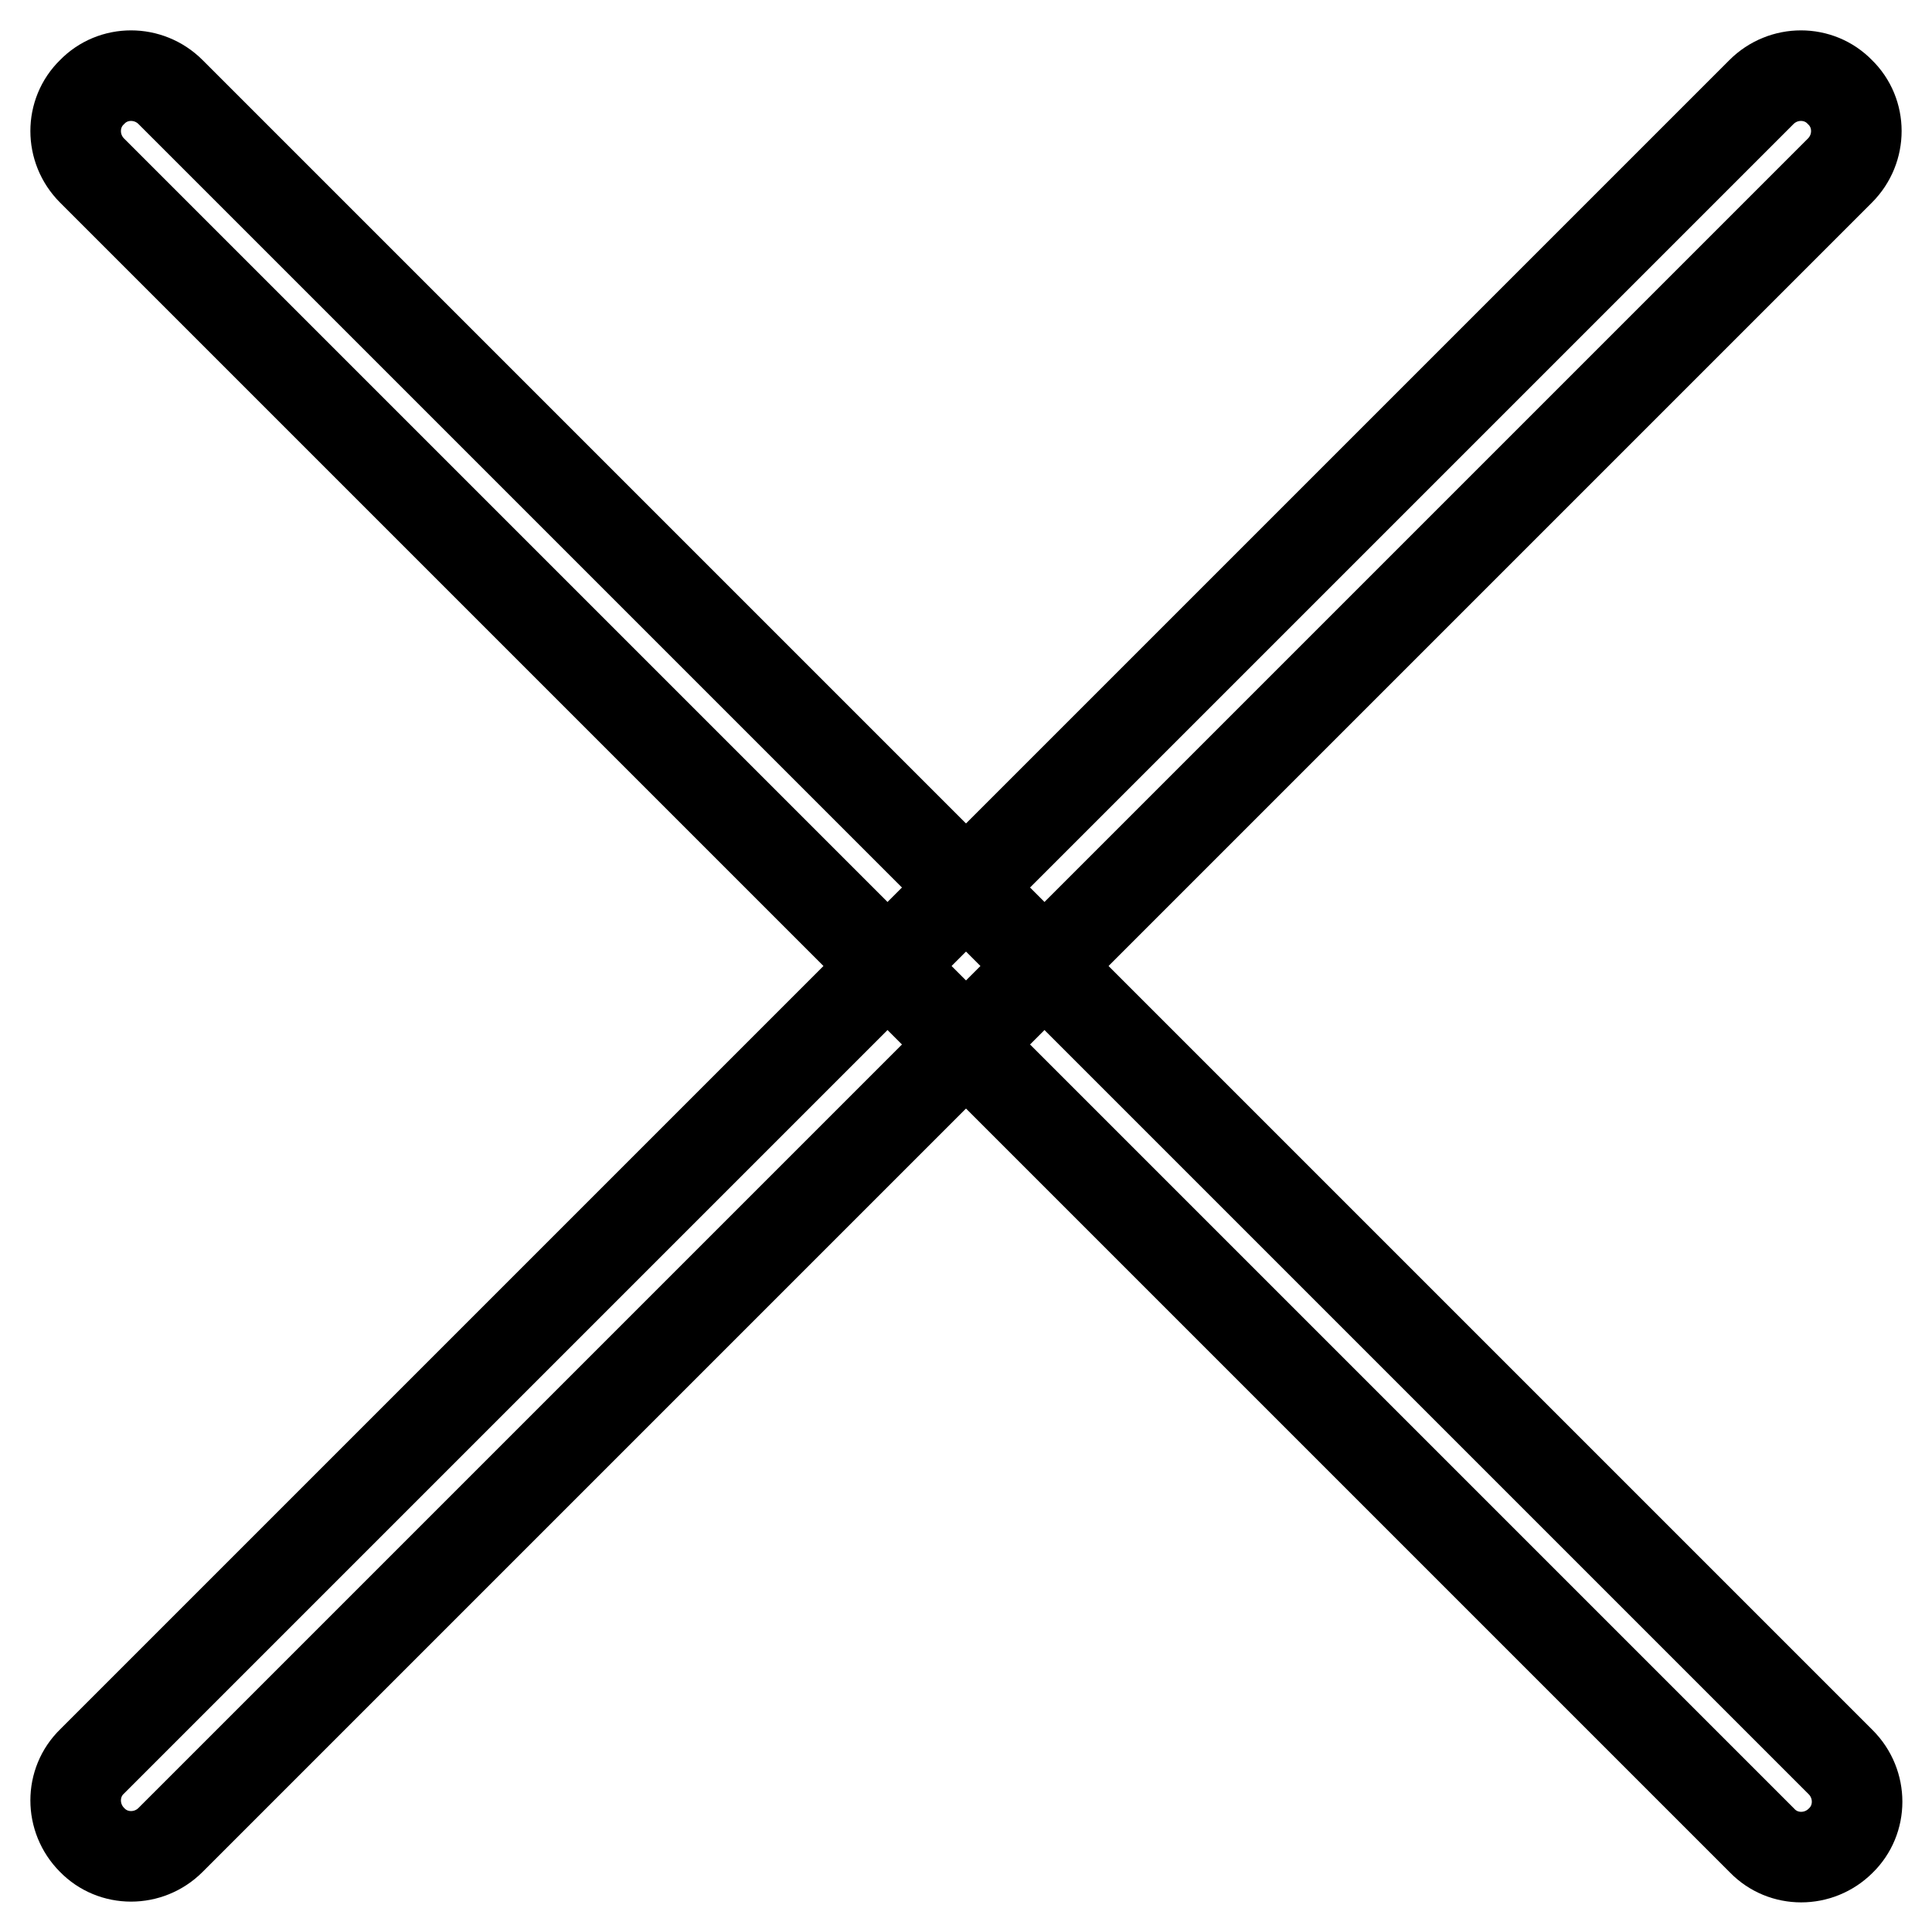
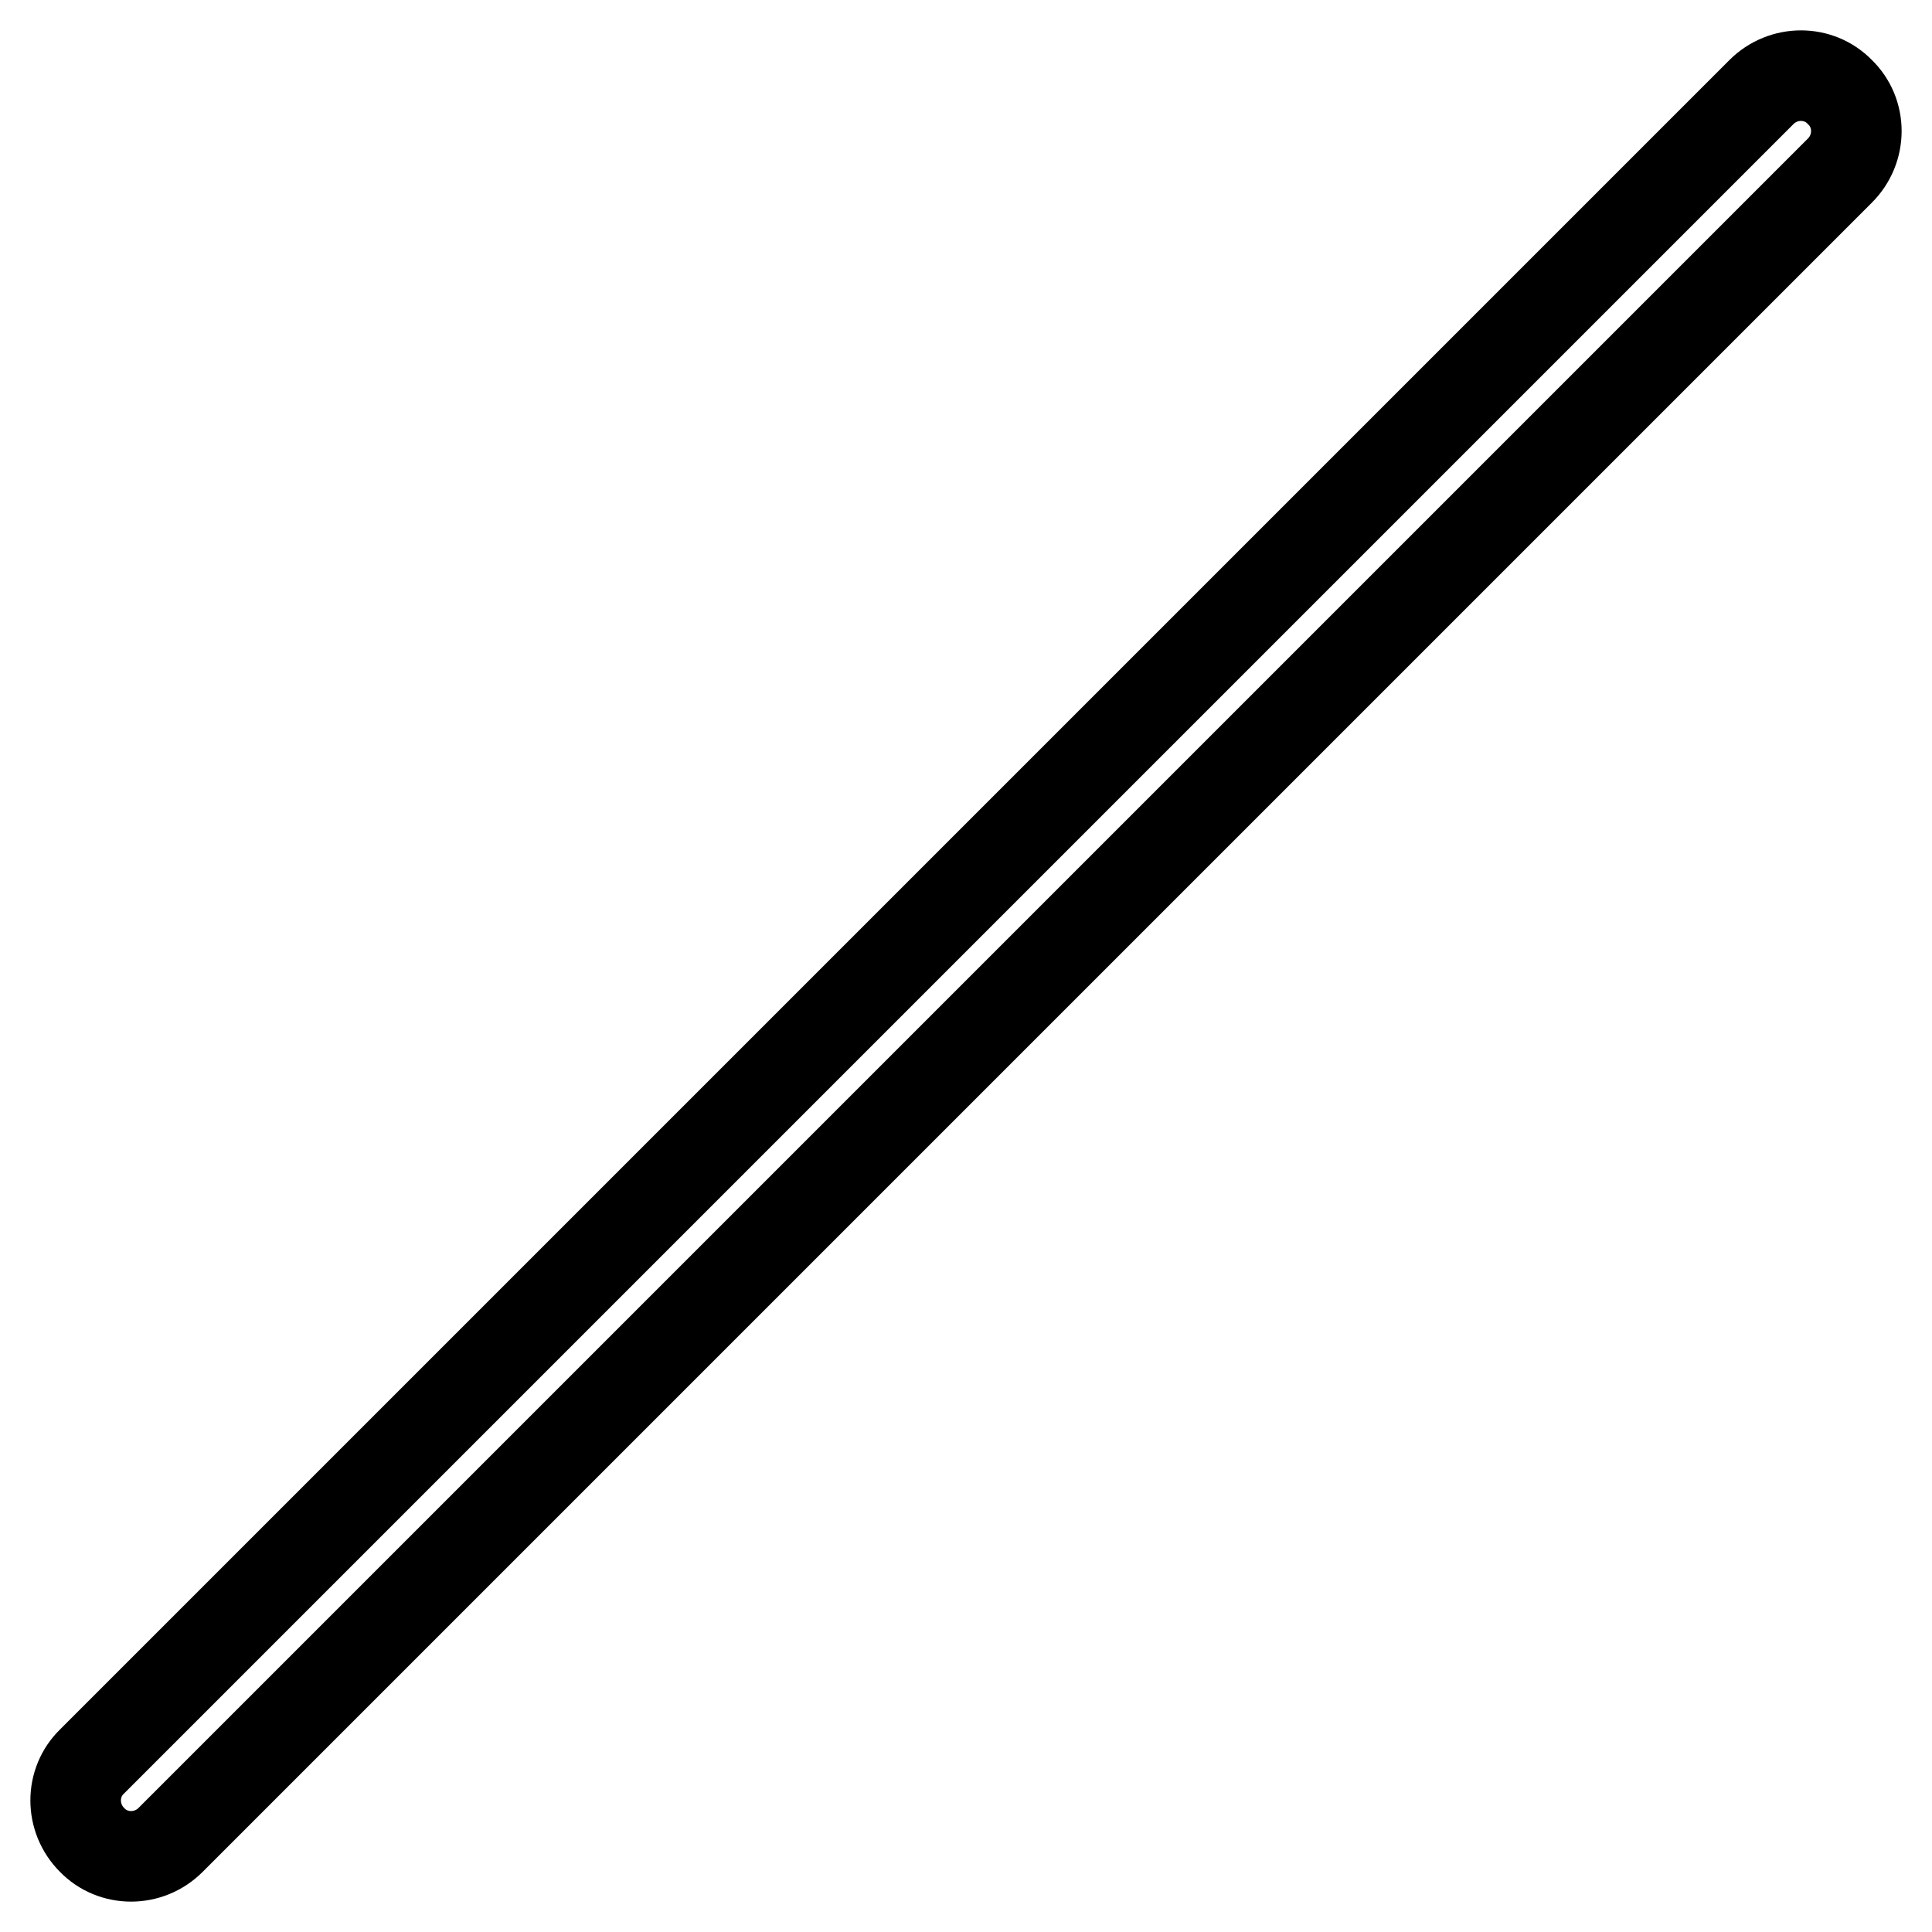
<svg xmlns="http://www.w3.org/2000/svg" version="1.1" x="0px" y="0px" viewBox="0 0 256 256" enable-background="new 0 0 256 256" xml:space="preserve">
  <g>
    <g>
      <path stroke-width="12" fill-opacity="0" stroke="#000000" d="M243.8,22.6L22.6,243.8c-2.9,2.9-7.6,2.9-10.4,0l0,0c-2.9-2.9-2.9-7.6,0-10.4L233.4,12.2c2.9-2.9,7.6-2.9,10.4,0l0,0C246.7,15,246.7,19.7,243.8,22.6z" />
-       <path stroke-width="12" fill-opacity="0" stroke="#000000" d="M22.6,12.2l221.3,221.3c2.9,2.9,2.9,7.6,0,10.4l0,0c-2.9,2.9-7.6,2.9-10.4,0L12.2,22.6c-2.9-2.9-2.9-7.6,0-10.4l0,0C15,9.3,19.7,9.3,22.6,12.2z" />
    </g>
  </g>
</svg>